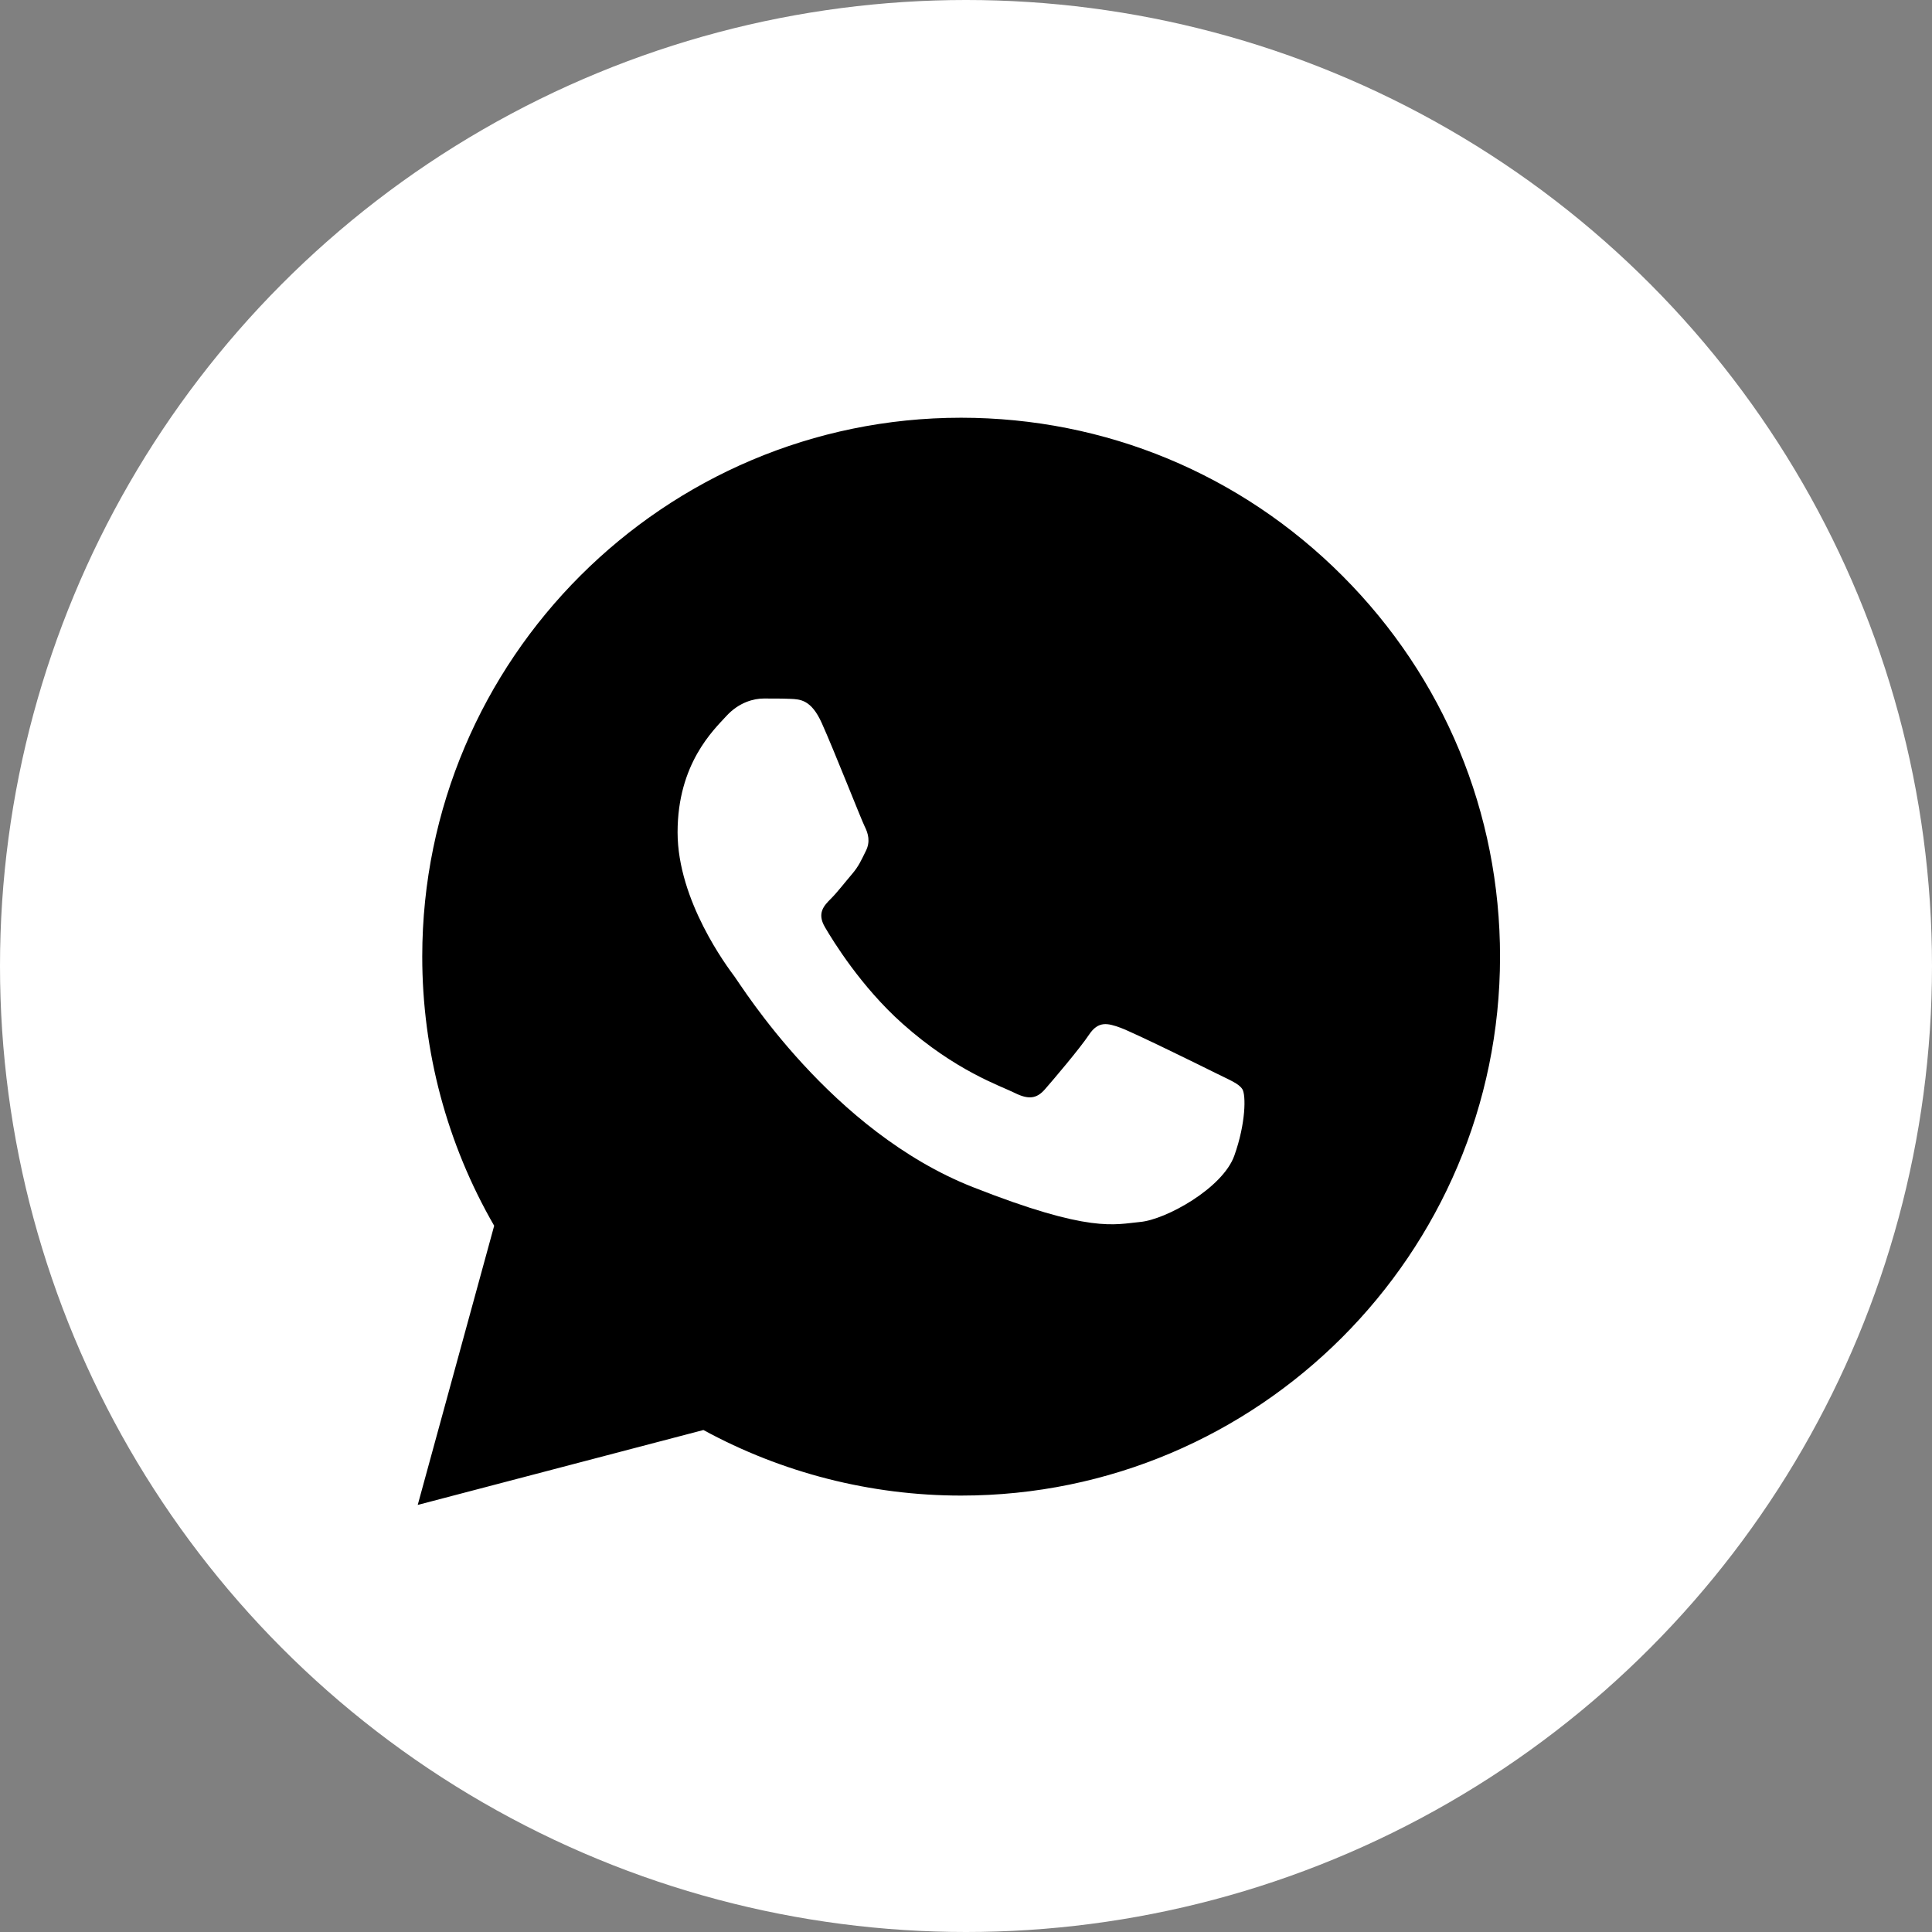
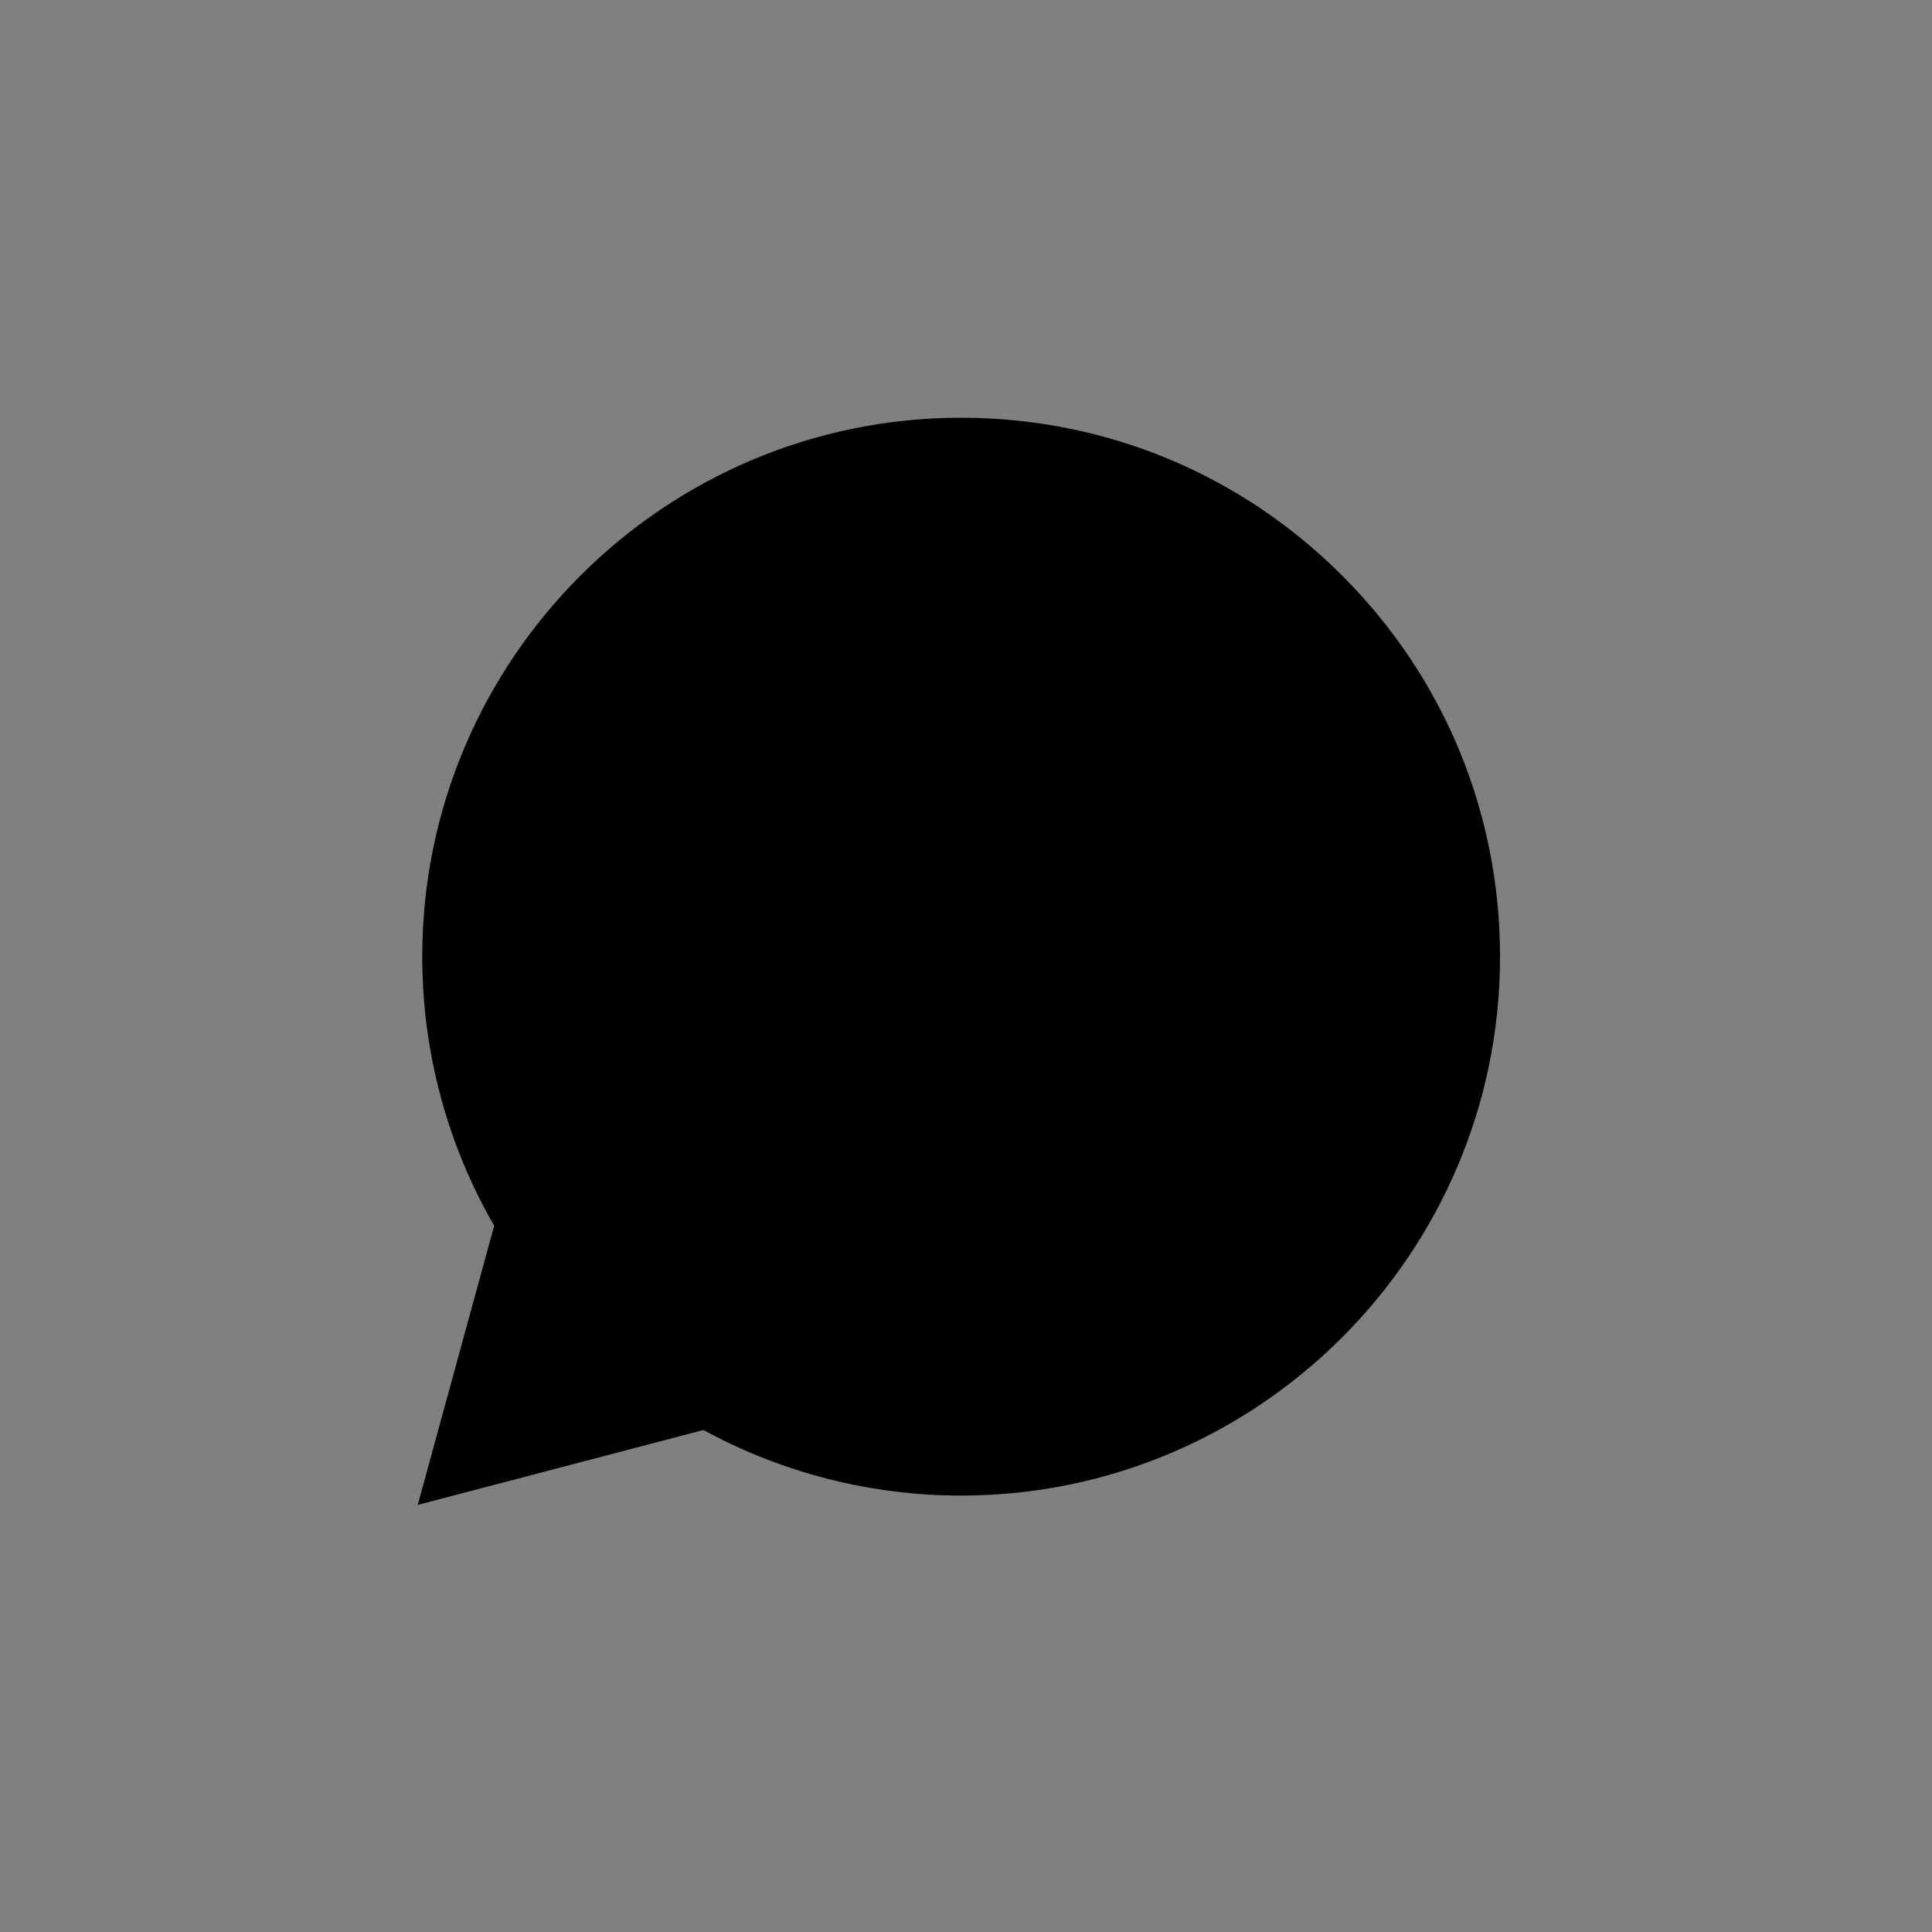
<svg xmlns="http://www.w3.org/2000/svg" width="74" height="74" viewBox="0 0 74 74" fill="none">
  <rect x="0" y="0" width="74" height="74" fill="#808080" stroke="none" />
-   <circle cx="37" cy="37" r="37" fill="white" />
  <path d="M16.173 36.633C16.172 40.27 17.122 43.82 18.928 46.949L16 57.642L26.942 54.773C29.957 56.415 33.351 57.283 36.806 57.284H36.814C48.19 57.284 57.45 48.027 57.455 36.65C57.457 31.136 55.312 25.952 51.414 22.052C47.518 18.152 42.336 16.003 36.813 16C25.437 16 16.178 25.256 16.173 36.633ZM36.814 57.284V57.284Z" fill="black" />
-   <path fill-rule="evenodd" clip-rule="evenodd" d="M31.474 27.691C31.073 26.801 30.652 26.783 30.271 26.768C29.96 26.754 29.604 26.755 29.248 26.755C28.891 26.755 28.313 26.889 27.823 27.424C27.333 27.958 25.953 29.25 25.953 31.879C25.953 34.508 27.868 37.047 28.134 37.404C28.402 37.76 31.831 43.327 37.26 45.468C41.773 47.248 42.692 46.894 43.671 46.804C44.651 46.716 46.832 45.513 47.277 44.265C47.722 43.018 47.722 41.949 47.589 41.725C47.455 41.502 47.099 41.369 46.565 41.102C46.03 40.835 43.404 39.542 42.914 39.364C42.424 39.186 42.068 39.097 41.712 39.632C41.356 40.166 40.333 41.369 40.021 41.725C39.709 42.082 39.398 42.127 38.863 41.86C38.329 41.592 36.608 41.028 34.567 39.208C32.979 37.792 31.907 36.043 31.595 35.508C31.283 34.974 31.562 34.685 31.829 34.419C32.069 34.179 32.364 33.795 32.631 33.483C32.898 33.171 32.987 32.948 33.165 32.592C33.343 32.235 33.254 31.923 33.12 31.656C32.987 31.389 31.949 28.747 31.474 27.691Z" fill="white" />
</svg>